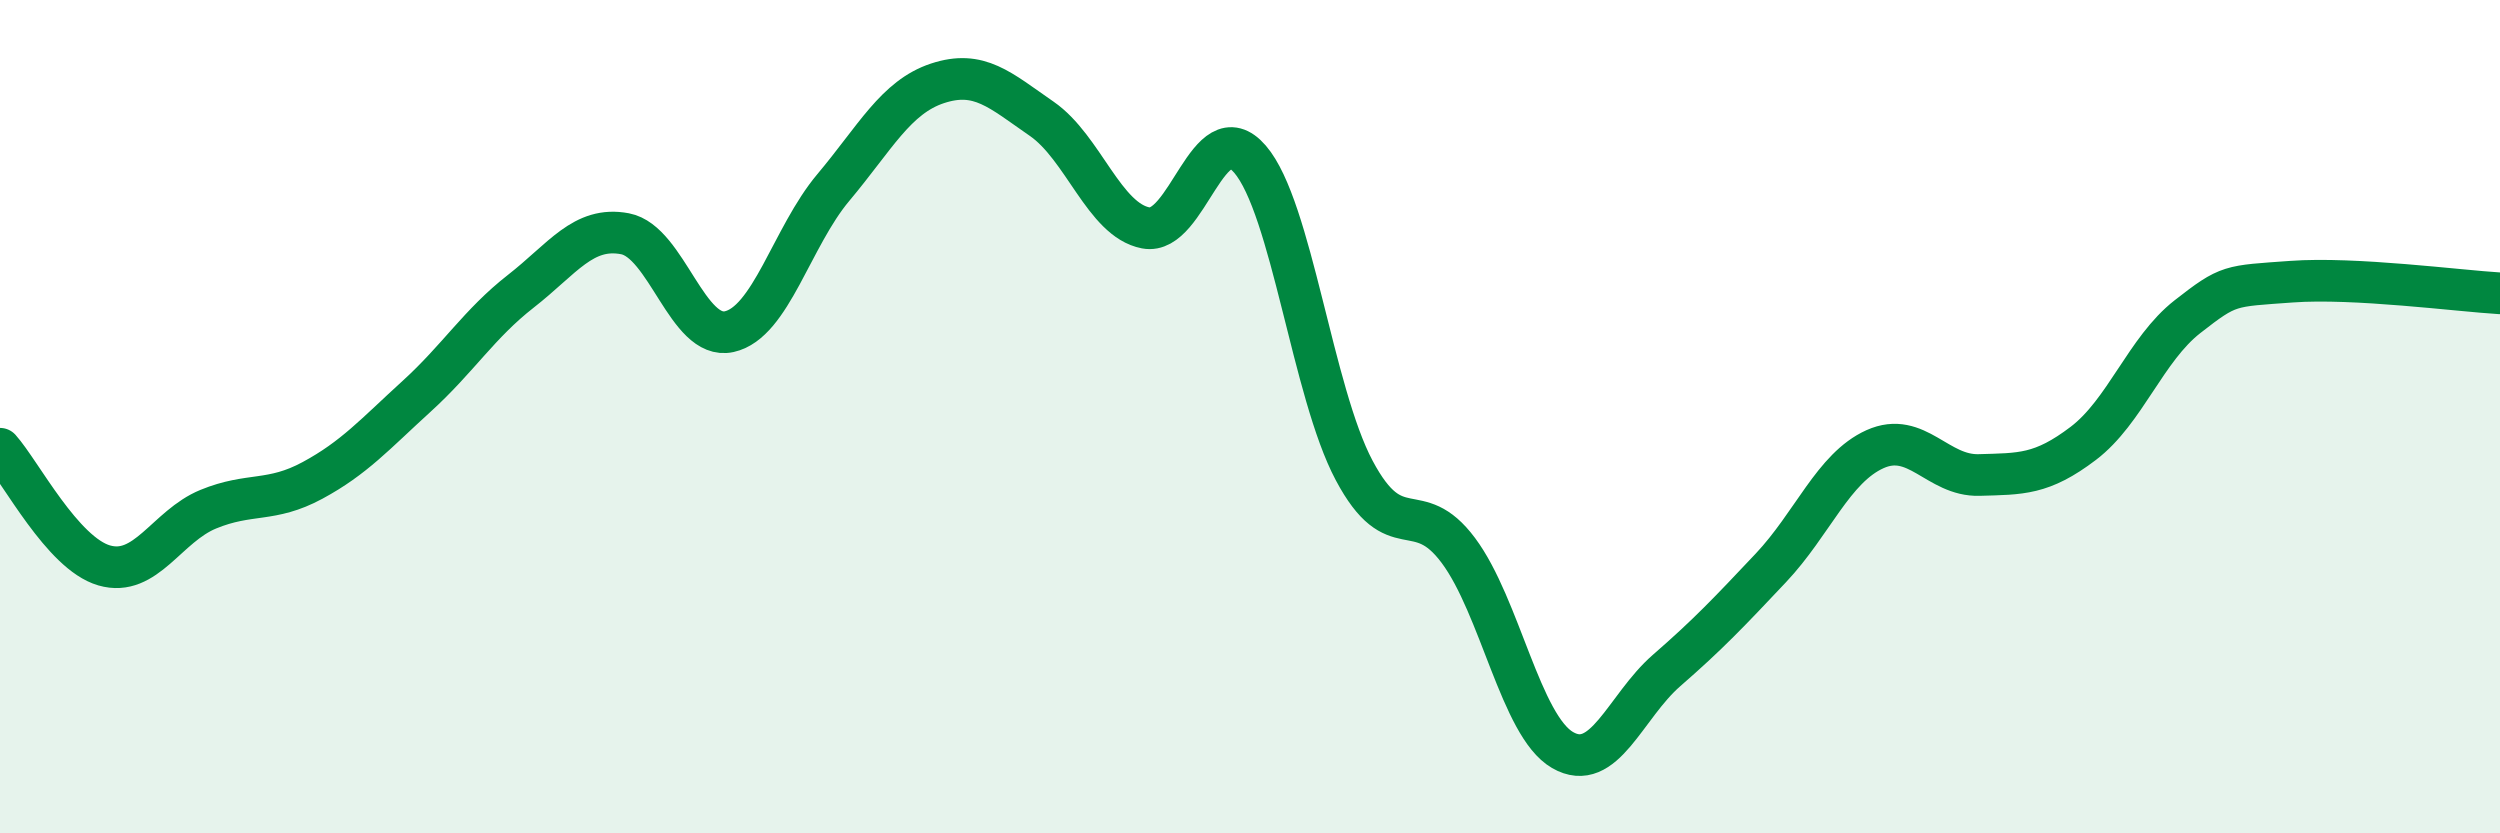
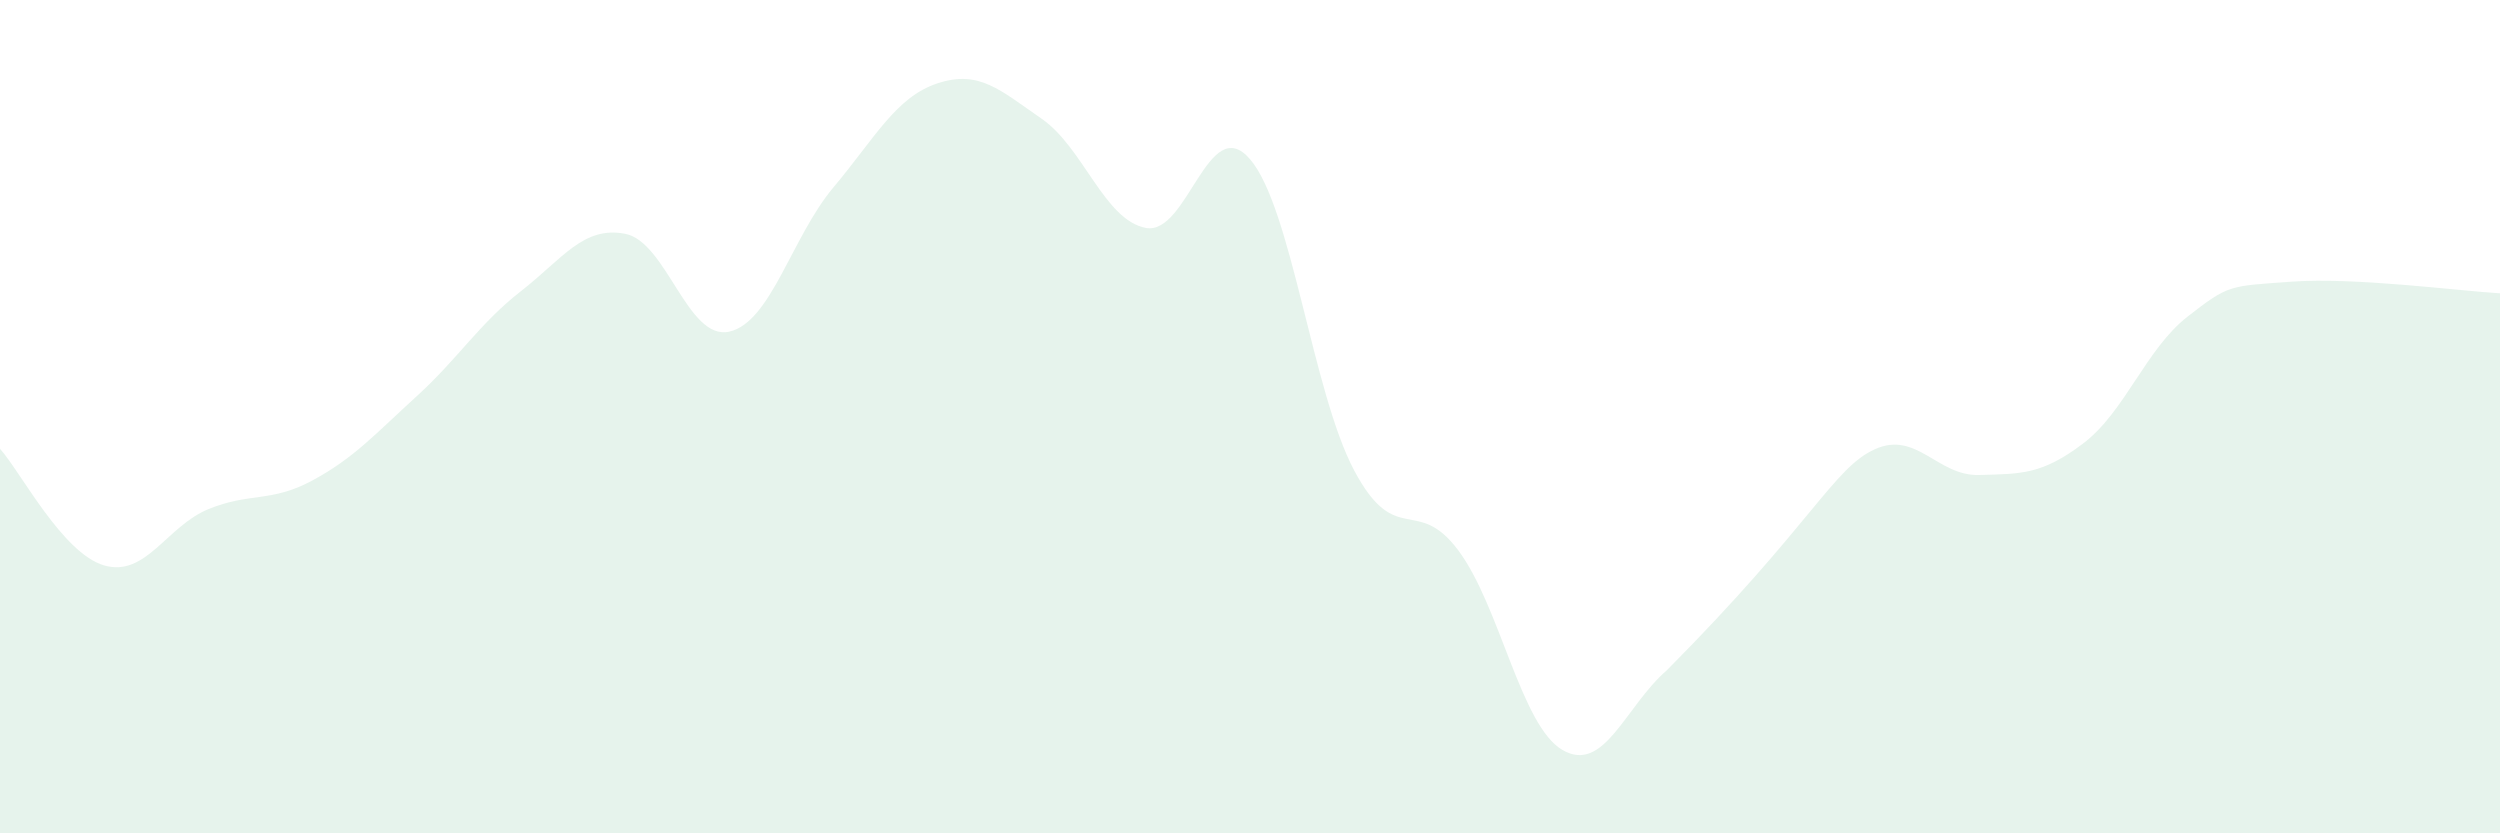
<svg xmlns="http://www.w3.org/2000/svg" width="60" height="20" viewBox="0 0 60 20">
-   <path d="M 0,10.77 C 0.5,11.33 1.5,13.28 2.5,13.57 C 3.5,13.86 4,12.63 5,12.22 C 6,11.81 6.5,12.07 7.5,11.53 C 8.5,10.99 9,10.42 10,9.51 C 11,8.6 11.5,7.77 12.5,6.99 C 13.5,6.21 14,5.42 15,5.61 C 16,5.8 16.5,8.18 17.5,7.96 C 18.5,7.74 19,5.69 20,4.5 C 21,3.31 21.5,2.33 22.5,2 C 23.5,1.67 24,2.16 25,2.85 C 26,3.54 26.5,5.28 27.5,5.47 C 28.5,5.66 29,2.66 30,3.82 C 31,4.98 31.5,9.41 32.5,11.29 C 33.5,13.17 34,11.87 35,13.21 C 36,14.55 36.5,17.42 37.5,18 C 38.5,18.58 39,16.96 40,16.09 C 41,15.22 41.5,14.69 42.5,13.63 C 43.5,12.57 44,11.23 45,10.78 C 46,10.33 46.5,11.43 47.5,11.4 C 48.5,11.37 49,11.4 50,10.64 C 51,9.88 51.5,8.38 52.5,7.6 C 53.5,6.82 53.5,6.87 55,6.76 C 56.5,6.65 59,6.98 60,7.04L60 20L0 20Z" fill="#008740" opacity="0.1" stroke-linecap="round" stroke-linejoin="round" />
-   <path d="M 0,10.77 C 0.5,11.33 1.5,13.28 2.5,13.57 C 3.5,13.86 4,12.63 5,12.22 C 6,11.81 6.5,12.07 7.5,11.53 C 8.5,10.99 9,10.42 10,9.51 C 11,8.6 11.5,7.77 12.5,6.99 C 13.5,6.21 14,5.42 15,5.61 C 16,5.8 16.5,8.18 17.5,7.96 C 18.5,7.74 19,5.69 20,4.5 C 21,3.31 21.5,2.33 22.5,2 C 23.5,1.67 24,2.16 25,2.85 C 26,3.54 26.5,5.28 27.5,5.47 C 28.5,5.66 29,2.66 30,3.82 C 31,4.98 31.5,9.41 32.5,11.29 C 33.5,13.17 34,11.87 35,13.21 C 36,14.55 36.5,17.42 37.5,18 C 38.5,18.58 39,16.96 40,16.09 C 41,15.22 41.5,14.69 42.5,13.63 C 43.5,12.57 44,11.23 45,10.78 C 46,10.33 46.5,11.43 47.5,11.4 C 48.5,11.37 49,11.4 50,10.64 C 51,9.88 51.5,8.38 52.5,7.6 C 53.5,6.82 53.5,6.87 55,6.76 C 56.5,6.65 59,6.98 60,7.04" stroke="#008740" stroke-width="1" fill="none" stroke-linecap="round" stroke-linejoin="round" />
+   <path d="M 0,10.77 C 0.5,11.33 1.5,13.28 2.5,13.57 C 3.5,13.86 4,12.63 5,12.22 C 6,11.81 6.5,12.07 7.5,11.53 C 8.5,10.99 9,10.42 10,9.51 C 11,8.6 11.5,7.77 12.5,6.99 C 13.5,6.21 14,5.42 15,5.61 C 16,5.8 16.5,8.18 17.5,7.96 C 18.5,7.74 19,5.69 20,4.5 C 21,3.31 21.5,2.33 22.5,2 C 23.5,1.67 24,2.16 25,2.85 C 26,3.54 26.5,5.28 27.5,5.47 C 28.5,5.66 29,2.66 30,3.82 C 31,4.98 31.5,9.41 32.5,11.29 C 33.5,13.17 34,11.87 35,13.21 C 36,14.55 36.5,17.42 37.5,18 C 38.5,18.58 39,16.96 40,16.09 C 43.5,12.57 44,11.23 45,10.78 C 46,10.33 46.5,11.43 47.5,11.4 C 48.5,11.37 49,11.4 50,10.64 C 51,9.88 51.5,8.38 52.5,7.6 C 53.5,6.82 53.5,6.87 55,6.76 C 56.5,6.65 59,6.98 60,7.04L60 20L0 20Z" fill="#008740" opacity="0.1" stroke-linecap="round" stroke-linejoin="round" />
</svg>